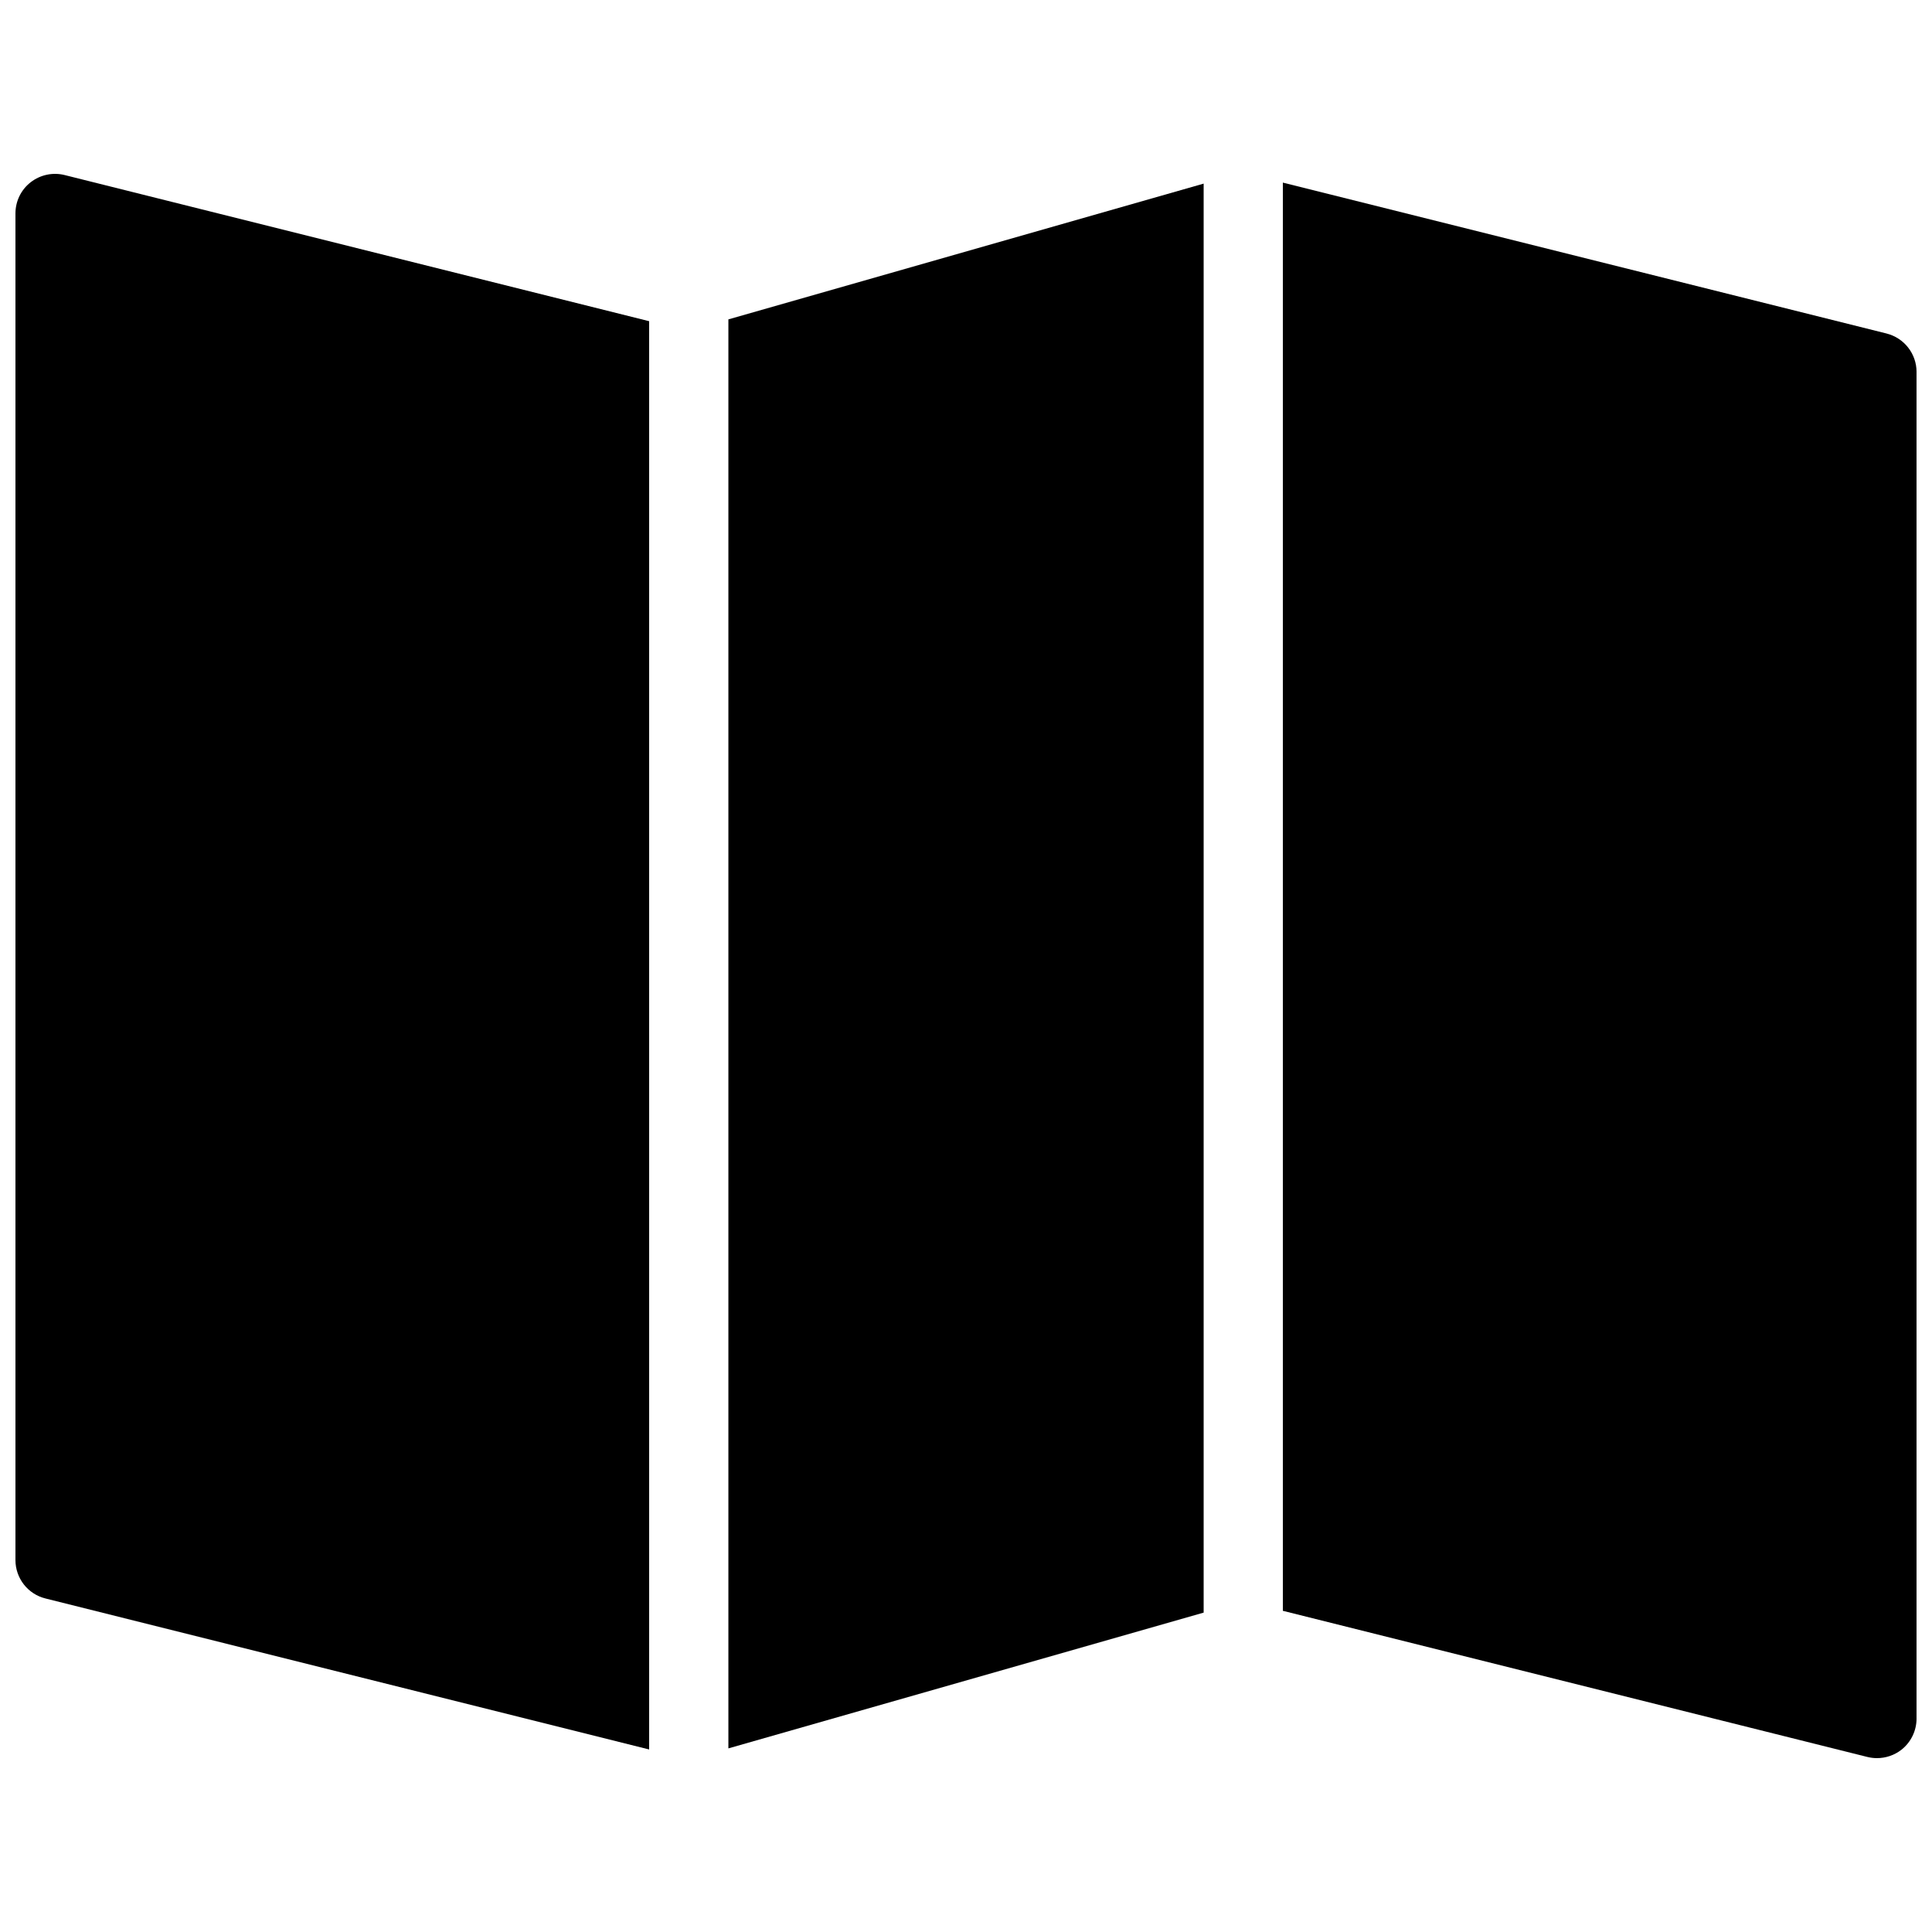
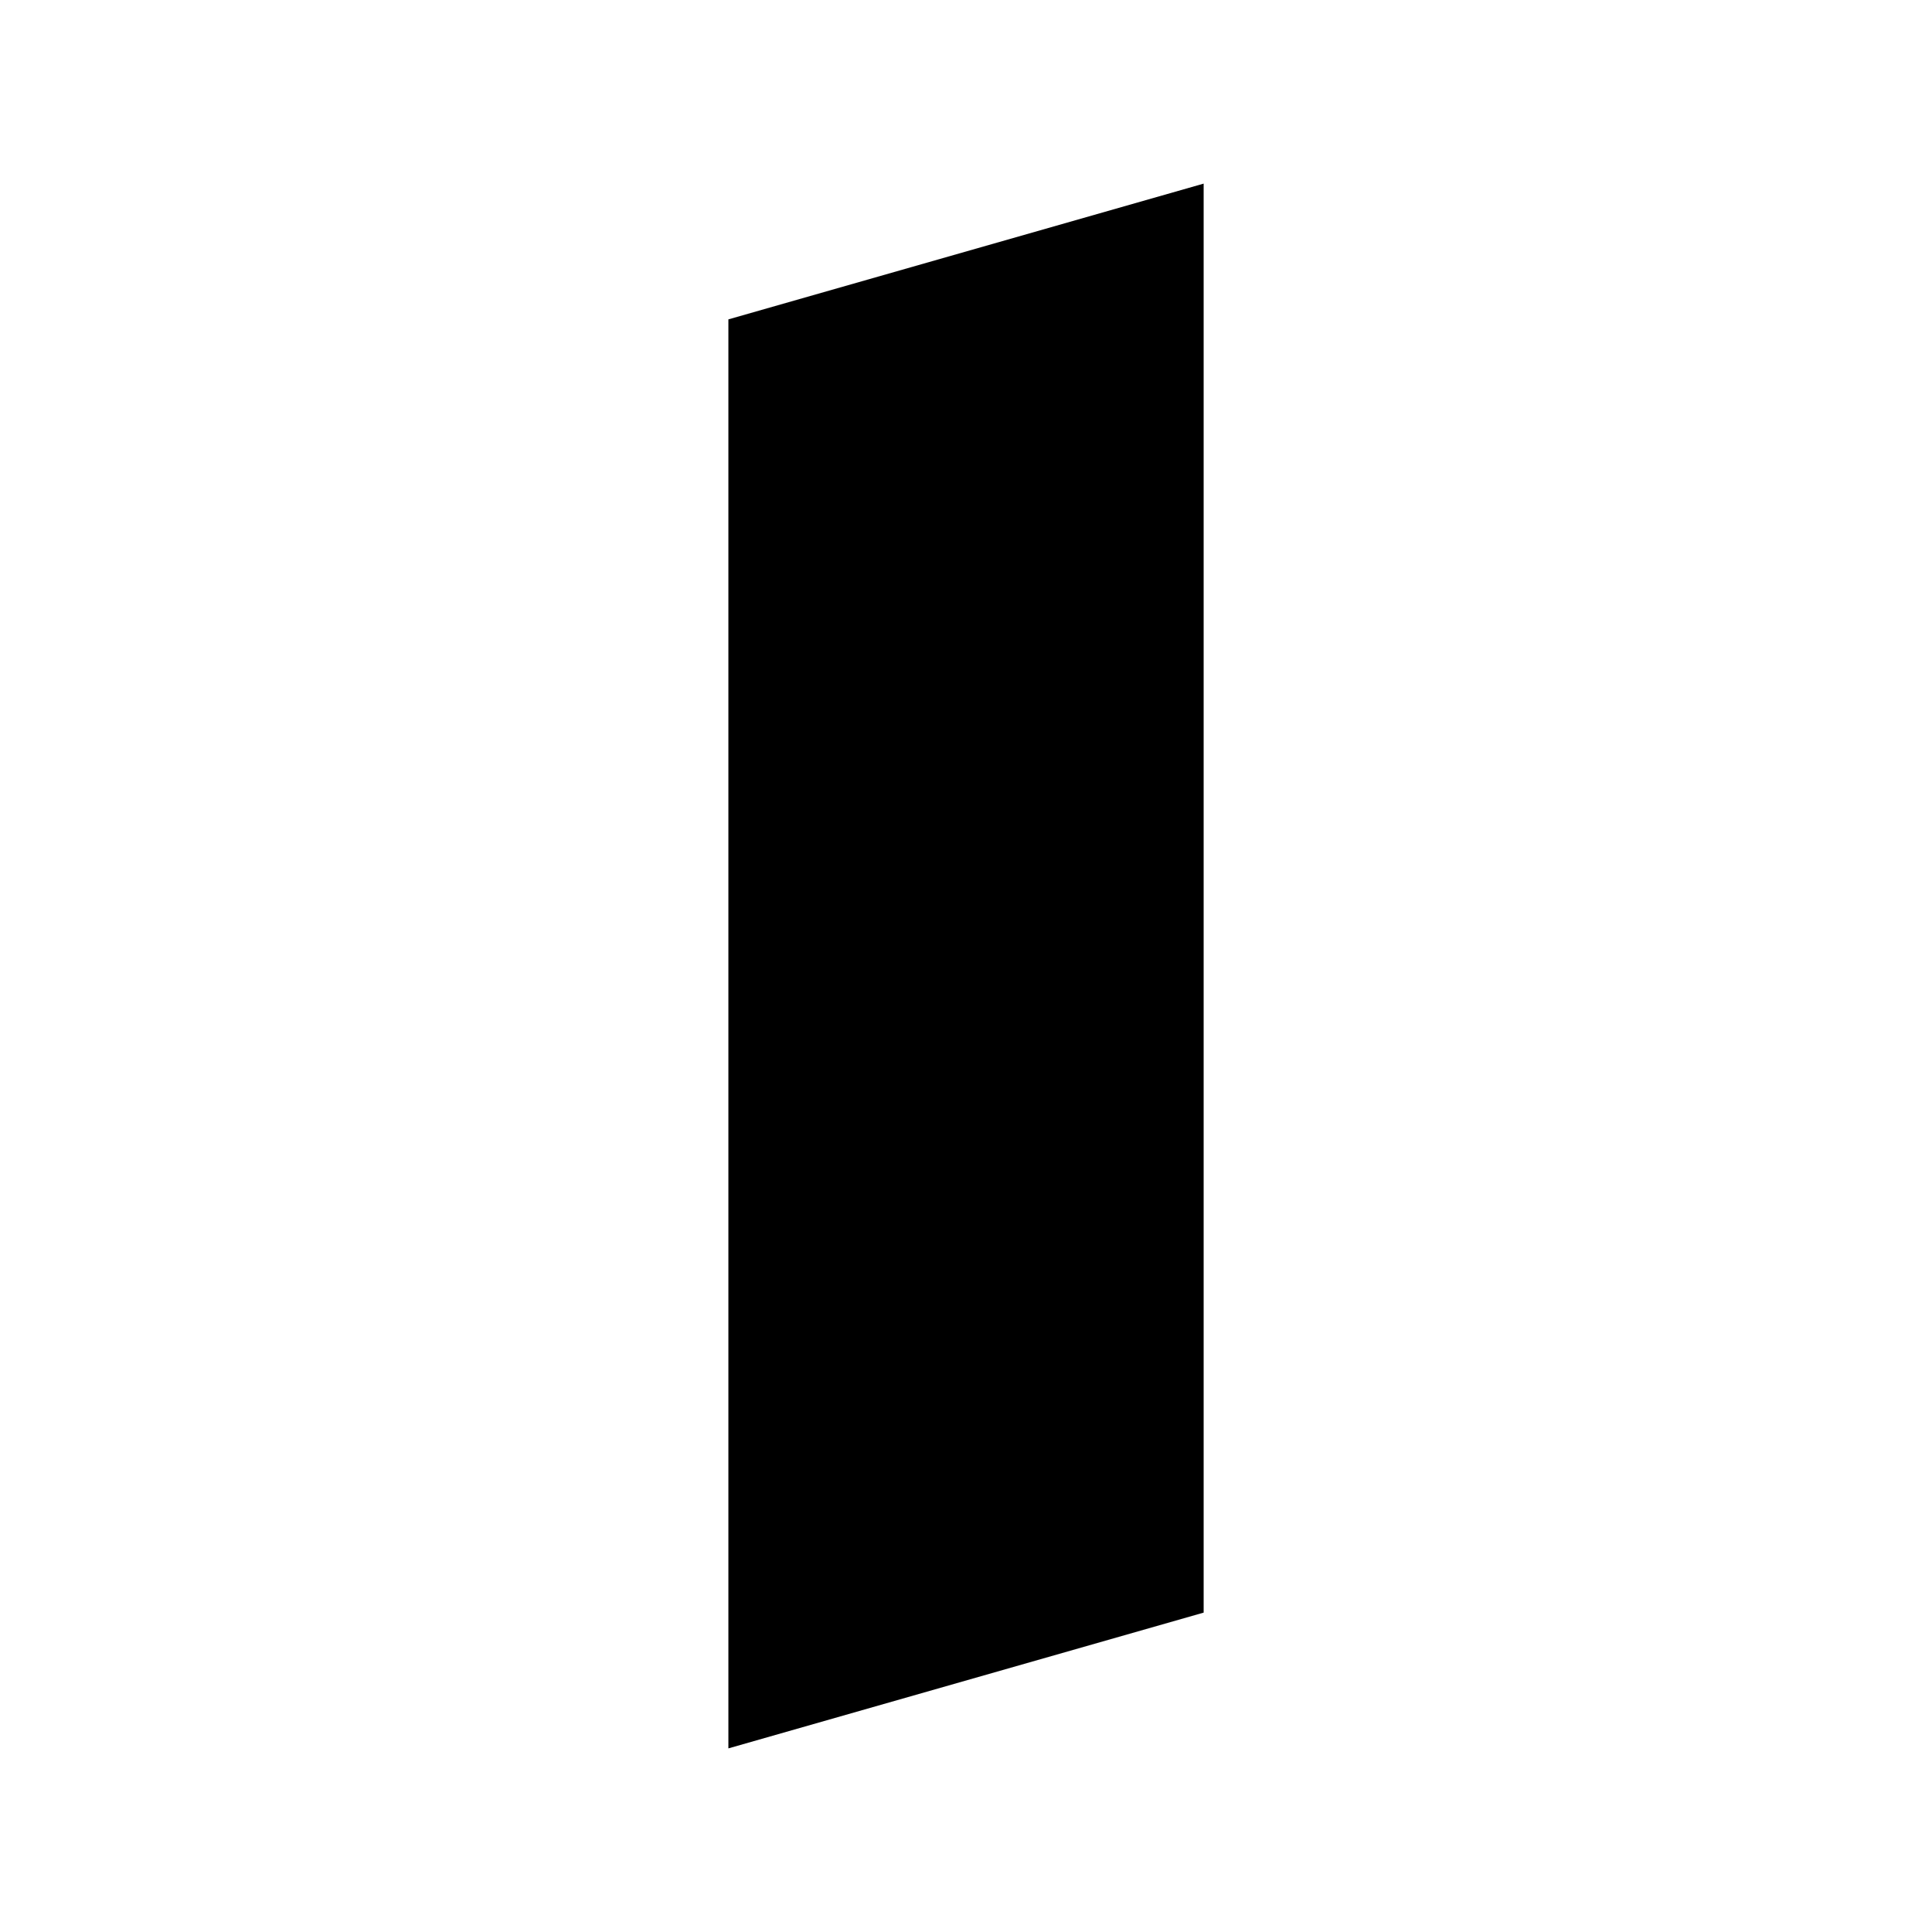
<svg xmlns="http://www.w3.org/2000/svg" width="800px" height="800px" version="1.1" viewBox="144 144 512 512">
  <defs>
    <clipPath id="b">
-       <path d="m483 192h168.9v418h-168.9z" />
+       <path d="m483 192h168.9v418z" />
    </clipPath>
    <clipPath id="a">
-       <path d="m148.09 190h168.91v418h-168.91z" />
-     </clipPath>
+       </clipPath>
  </defs>
  <path d="m462.98 192.66-125.95 35.98v378.7l125.95-35.98z" />
  <g clip-path="url(#b)">
-     <path d="m643.95 232.38-159.98-39.988v378.49l154.9 38.73c0.84 0.207 1.699 0.312 2.539 0.312 2.309 0 4.598-0.754 6.465-2.203 2.543-1.992 4.031-5.059 4.031-8.293v-356.86c0-4.809-3.273-9.008-7.953-10.184z" />
-   </g>
+     </g>
  <g clip-path="url(#a)">
    <path d="m316.03 229.12-154.9-38.73c-3.106-0.777-6.445-0.086-9.004 1.91-2.562 1.992-4.031 5.035-4.031 8.27v356.86c0 4.809 3.273 9.027 7.957 10.18l159.98 40.016z" />
  </g>
</svg>